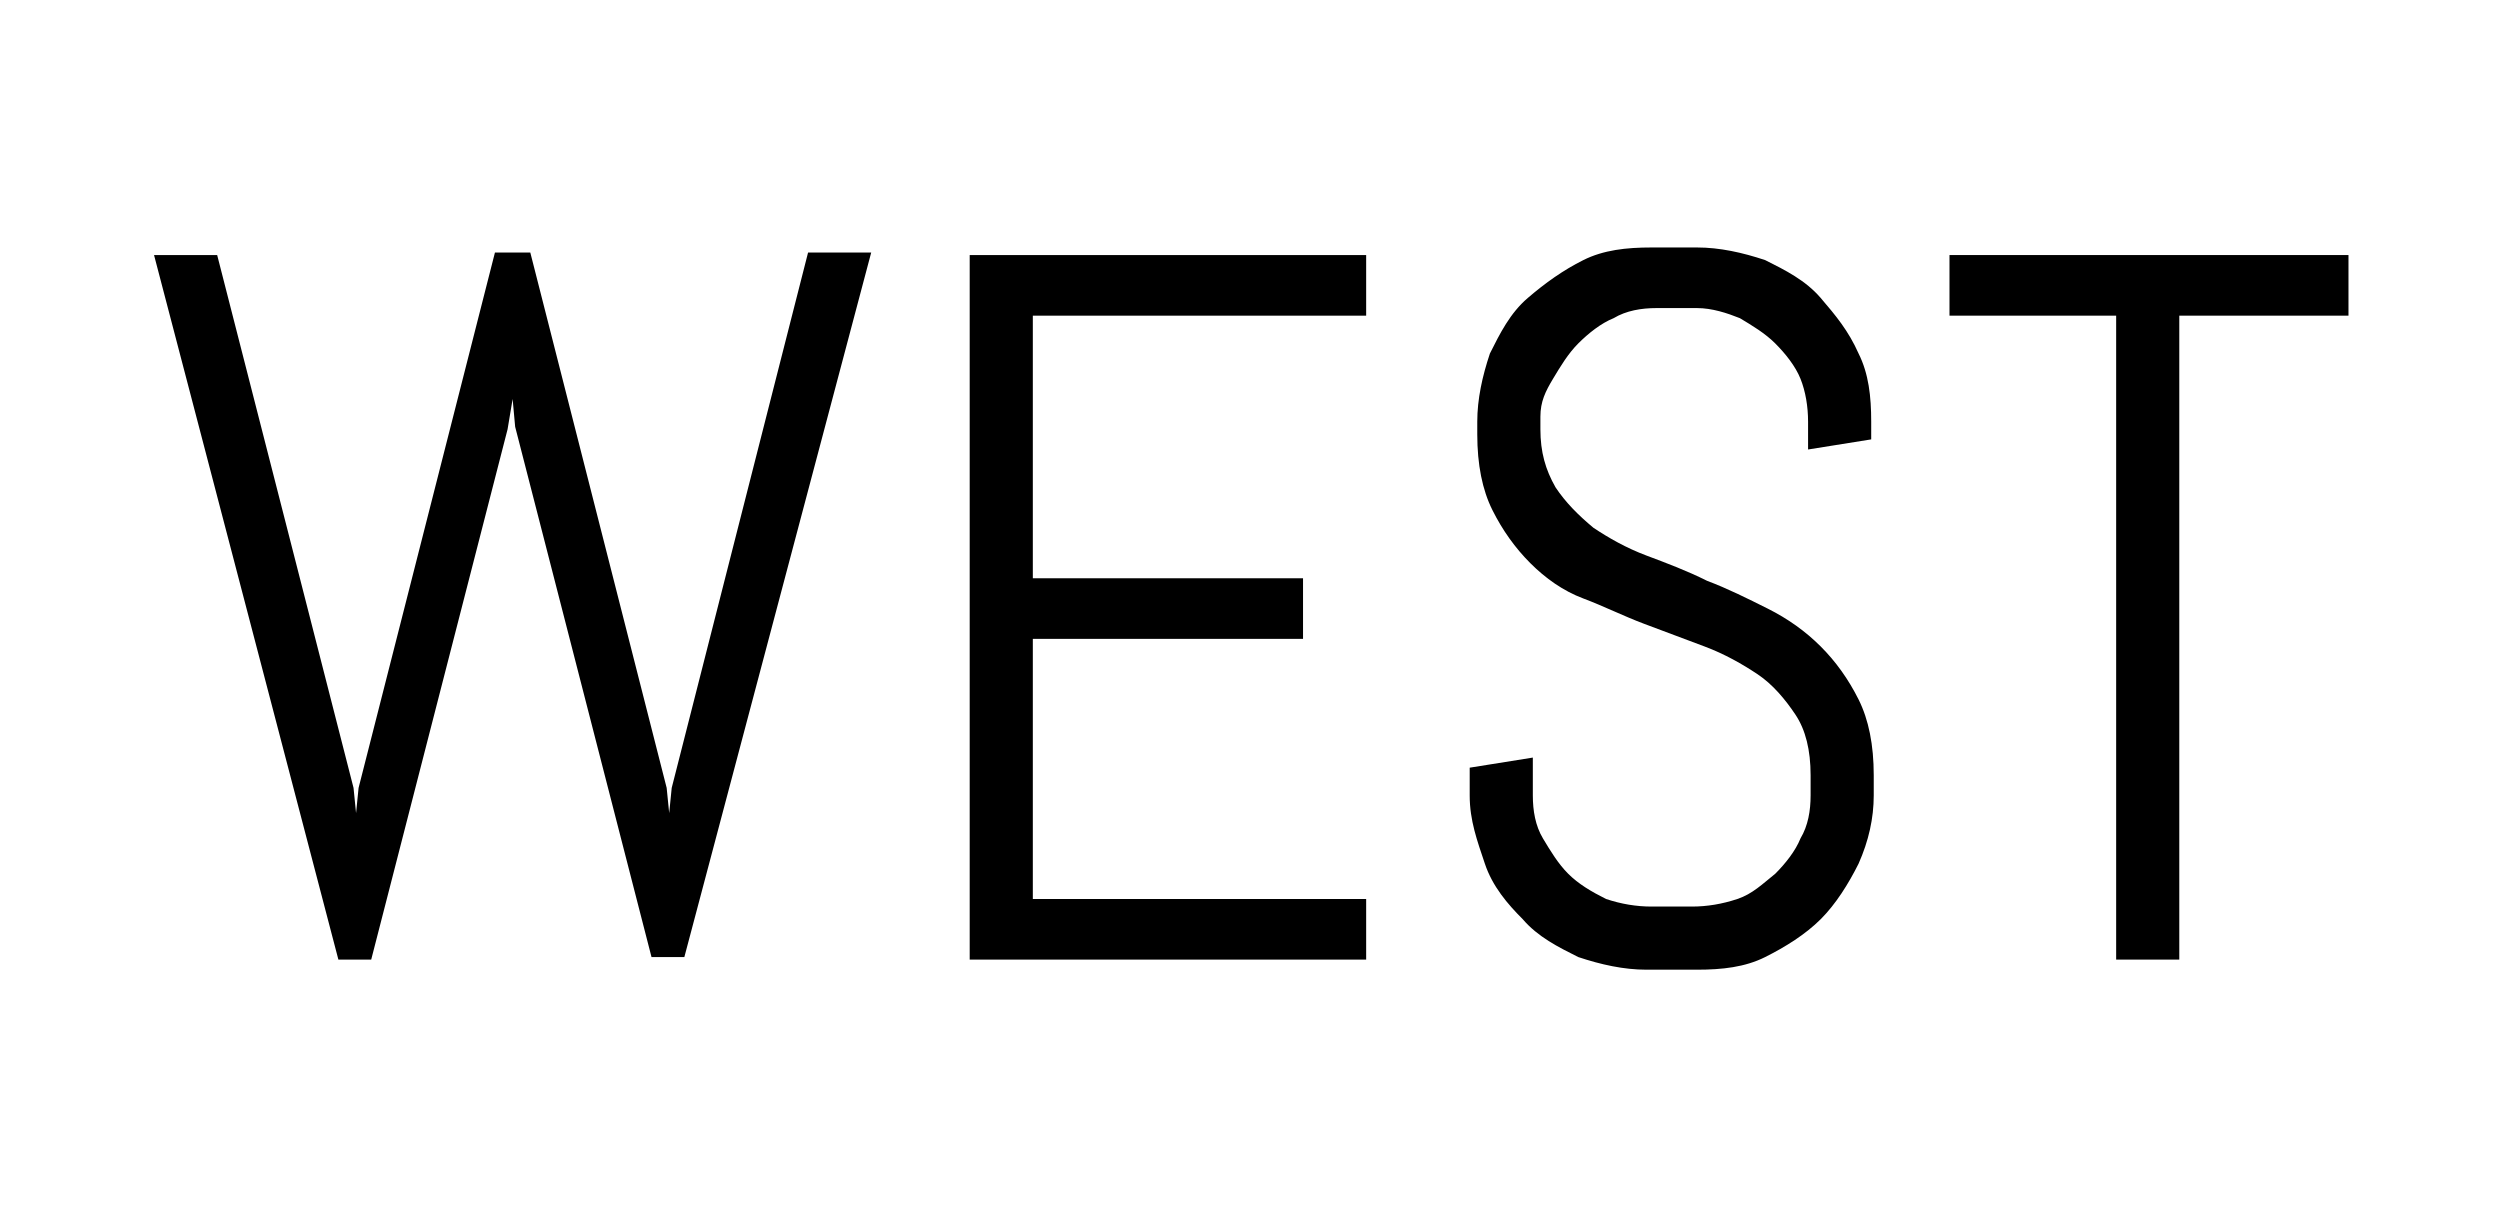
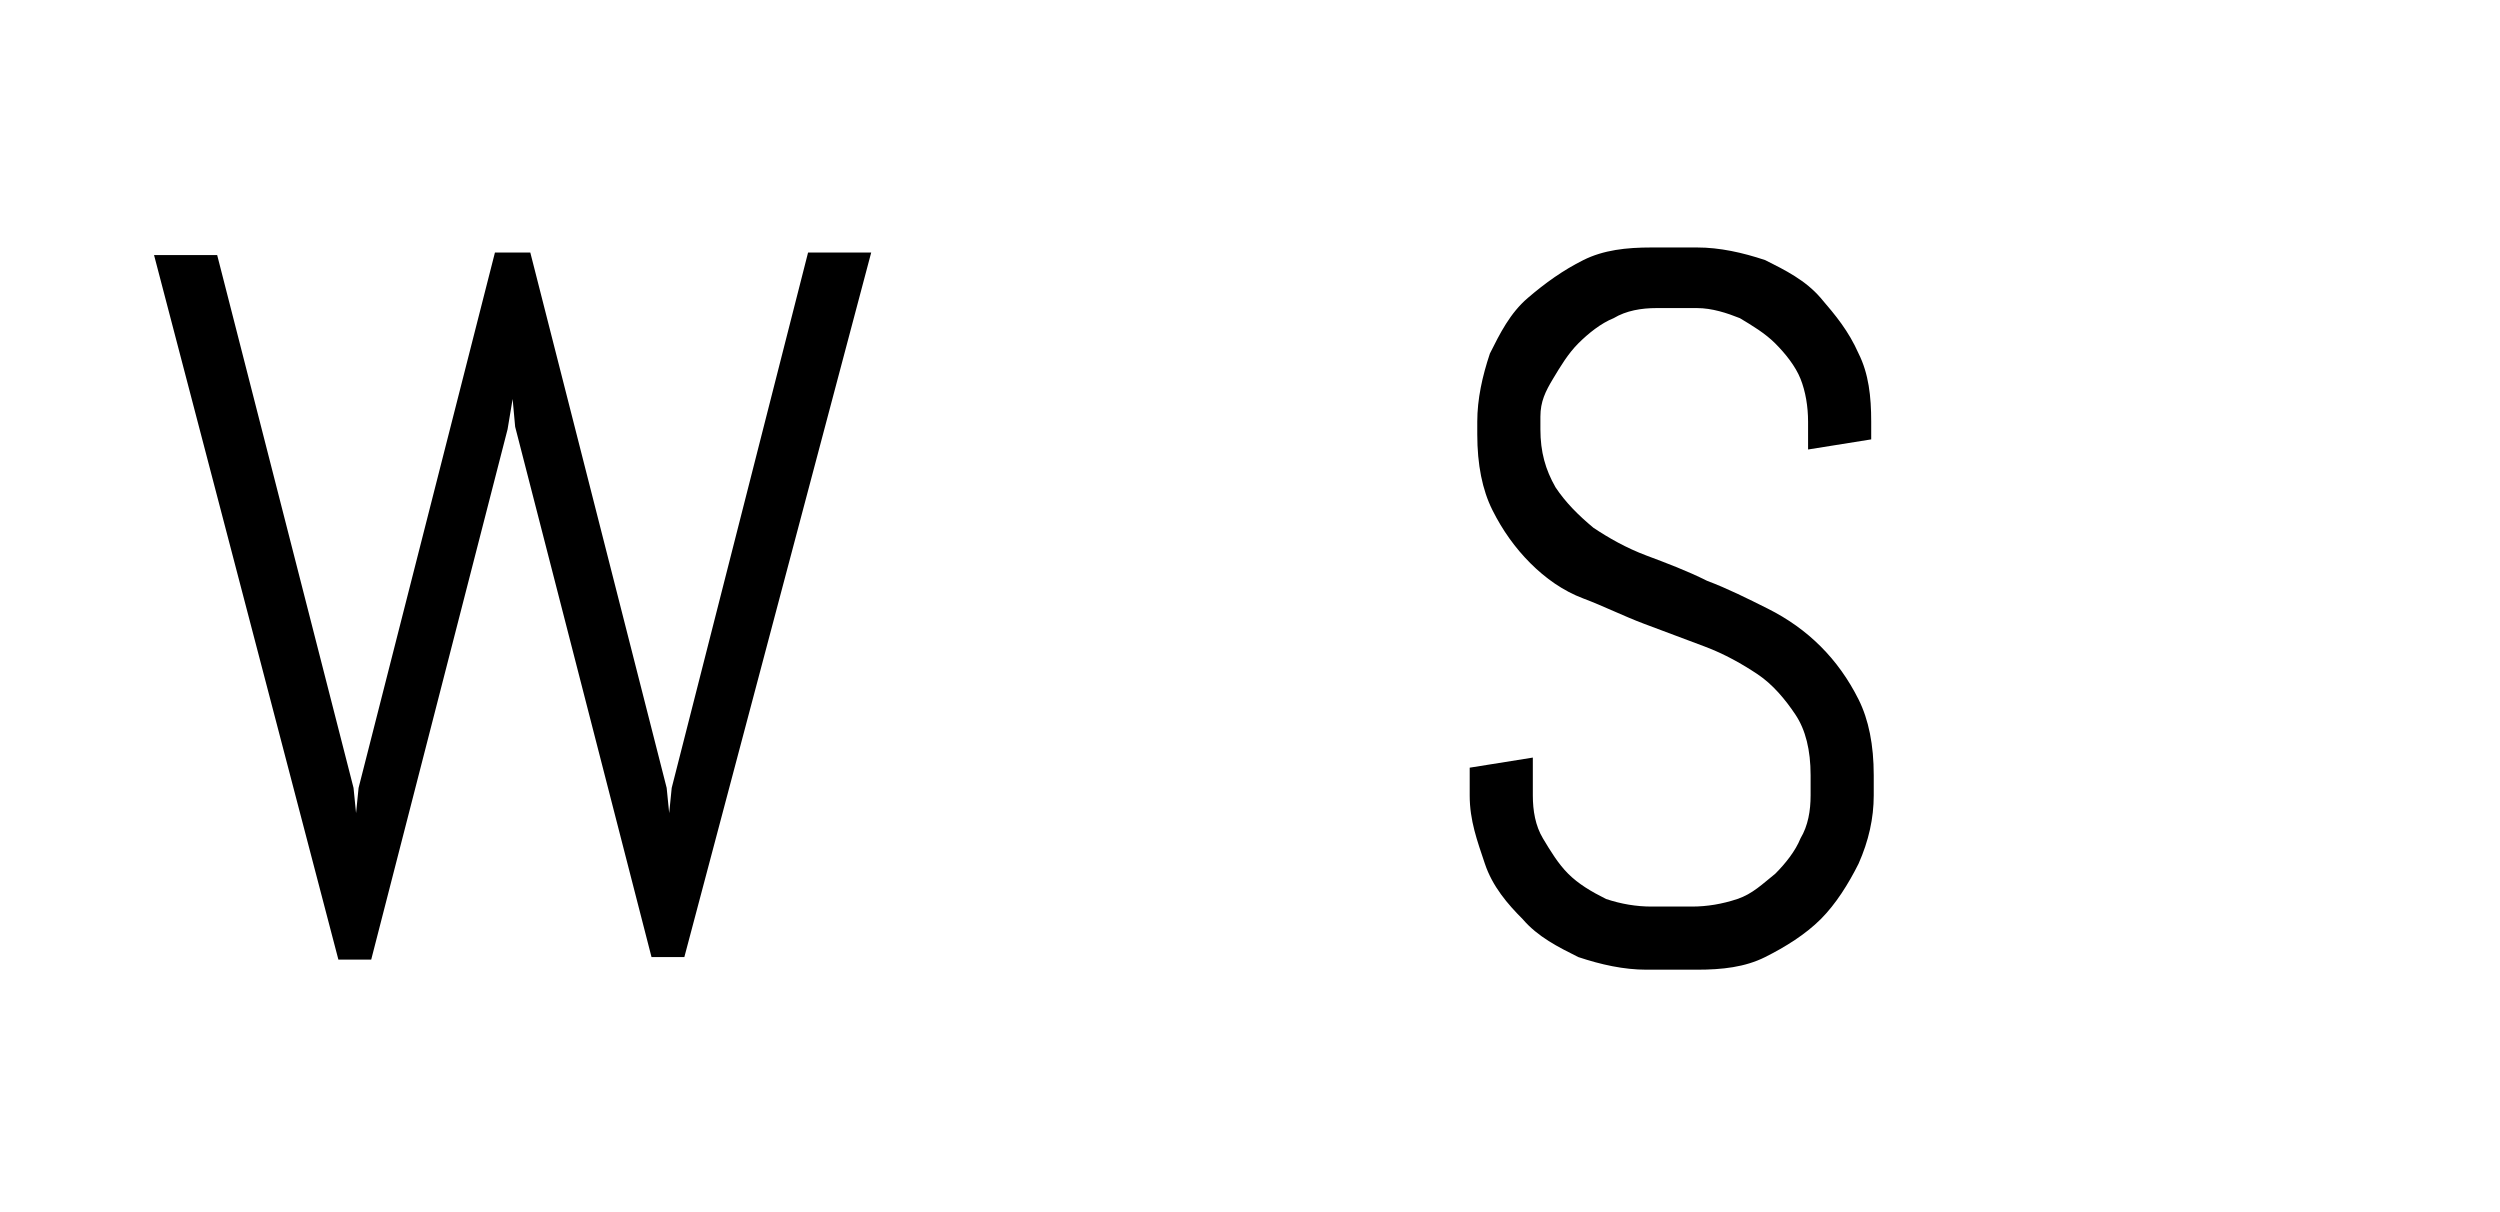
<svg xmlns="http://www.w3.org/2000/svg" version="1.1" id="Layer_1" x="0px" y="0px" viewBox="0 0 99 48" style="enable-background:new 0 0 99 48;" xml:space="preserve">
  <g>
    <path d="M27.1,37.9h-1.3l-5.4-21l-0.1-1.1L20.1,17l-5.4,21h-1.3L6.1,10.1h2.5L14,31.2l0.1,1l0.1-1l5.4-21.2h1.4l5.4,21.2l0.1,1   l0.1-1l5.4-21.2h2.5L27.1,37.9z" />
-     <path d="M38.4,37.9V10.1h15.7v2.4H40.9v10.4h10.7v2.4H40.9v10.3h13.2v2.4H38.4z" />
    <path d="M74.2,31.5c0,0.9-0.2,1.8-0.6,2.7c-0.4,0.8-0.9,1.6-1.5,2.2c-0.6,0.6-1.4,1.1-2.2,1.5c-0.8,0.4-1.7,0.5-2.7,0.5h-2   c-0.9,0-1.8-0.2-2.7-0.5c-0.8-0.4-1.6-0.8-2.2-1.5c-0.6-0.6-1.2-1.3-1.5-2.2s-0.6-1.7-0.6-2.7v-1.1l2.5-0.4v1.5   c0,0.6,0.1,1.2,0.4,1.7c0.3,0.5,0.6,1,1,1.4c0.4,0.4,0.9,0.7,1.5,1c0.6,0.2,1.2,0.3,1.8,0.3H67c0.6,0,1.2-0.1,1.8-0.3   c0.6-0.2,1-0.6,1.5-1c0.4-0.4,0.8-0.9,1-1.4c0.3-0.5,0.4-1.1,0.4-1.7v-0.8c0-1-0.2-1.8-0.6-2.4s-0.9-1.2-1.5-1.6s-1.3-0.8-2.1-1.1   c-0.8-0.3-1.6-0.6-2.4-0.9c-0.8-0.3-1.6-0.7-2.4-1s-1.5-0.8-2.1-1.4s-1.1-1.3-1.5-2.1c-0.4-0.8-0.6-1.8-0.6-3v-0.5   c0-0.9,0.2-1.8,0.5-2.7c0.4-0.8,0.8-1.6,1.5-2.2s1.4-1.1,2.2-1.5c0.8-0.4,1.7-0.5,2.7-0.5h1.8c0.9,0,1.8,0.2,2.7,0.5   c0.8,0.4,1.6,0.8,2.2,1.5s1.1,1.3,1.5,2.2c0.4,0.8,0.5,1.7,0.5,2.7v0.7l-2.5,0.4v-1.1c0-0.6-0.1-1.2-0.3-1.7s-0.6-1-1-1.4   c-0.4-0.4-0.9-0.7-1.4-1c-0.5-0.2-1.1-0.4-1.7-0.4h-1.6c-0.6,0-1.2,0.1-1.7,0.4c-0.5,0.2-1,0.6-1.4,1c-0.4,0.4-0.7,0.9-1,1.4   S61,15.9,61,16.5V17c0,0.9,0.2,1.6,0.6,2.3c0.4,0.6,0.9,1.1,1.5,1.6c0.6,0.4,1.3,0.8,2.1,1.1s1.6,0.6,2.4,1   c0.8,0.3,1.6,0.7,2.4,1.1c0.8,0.4,1.5,0.9,2.1,1.5s1.1,1.3,1.5,2.1c0.4,0.8,0.6,1.8,0.6,3V31.5z" />
-     <path d="M86.3,12.5v25.5h-2.5V12.5h-6.6v-2.4h15.8v2.4H86.3z" />
  </g>
</svg>